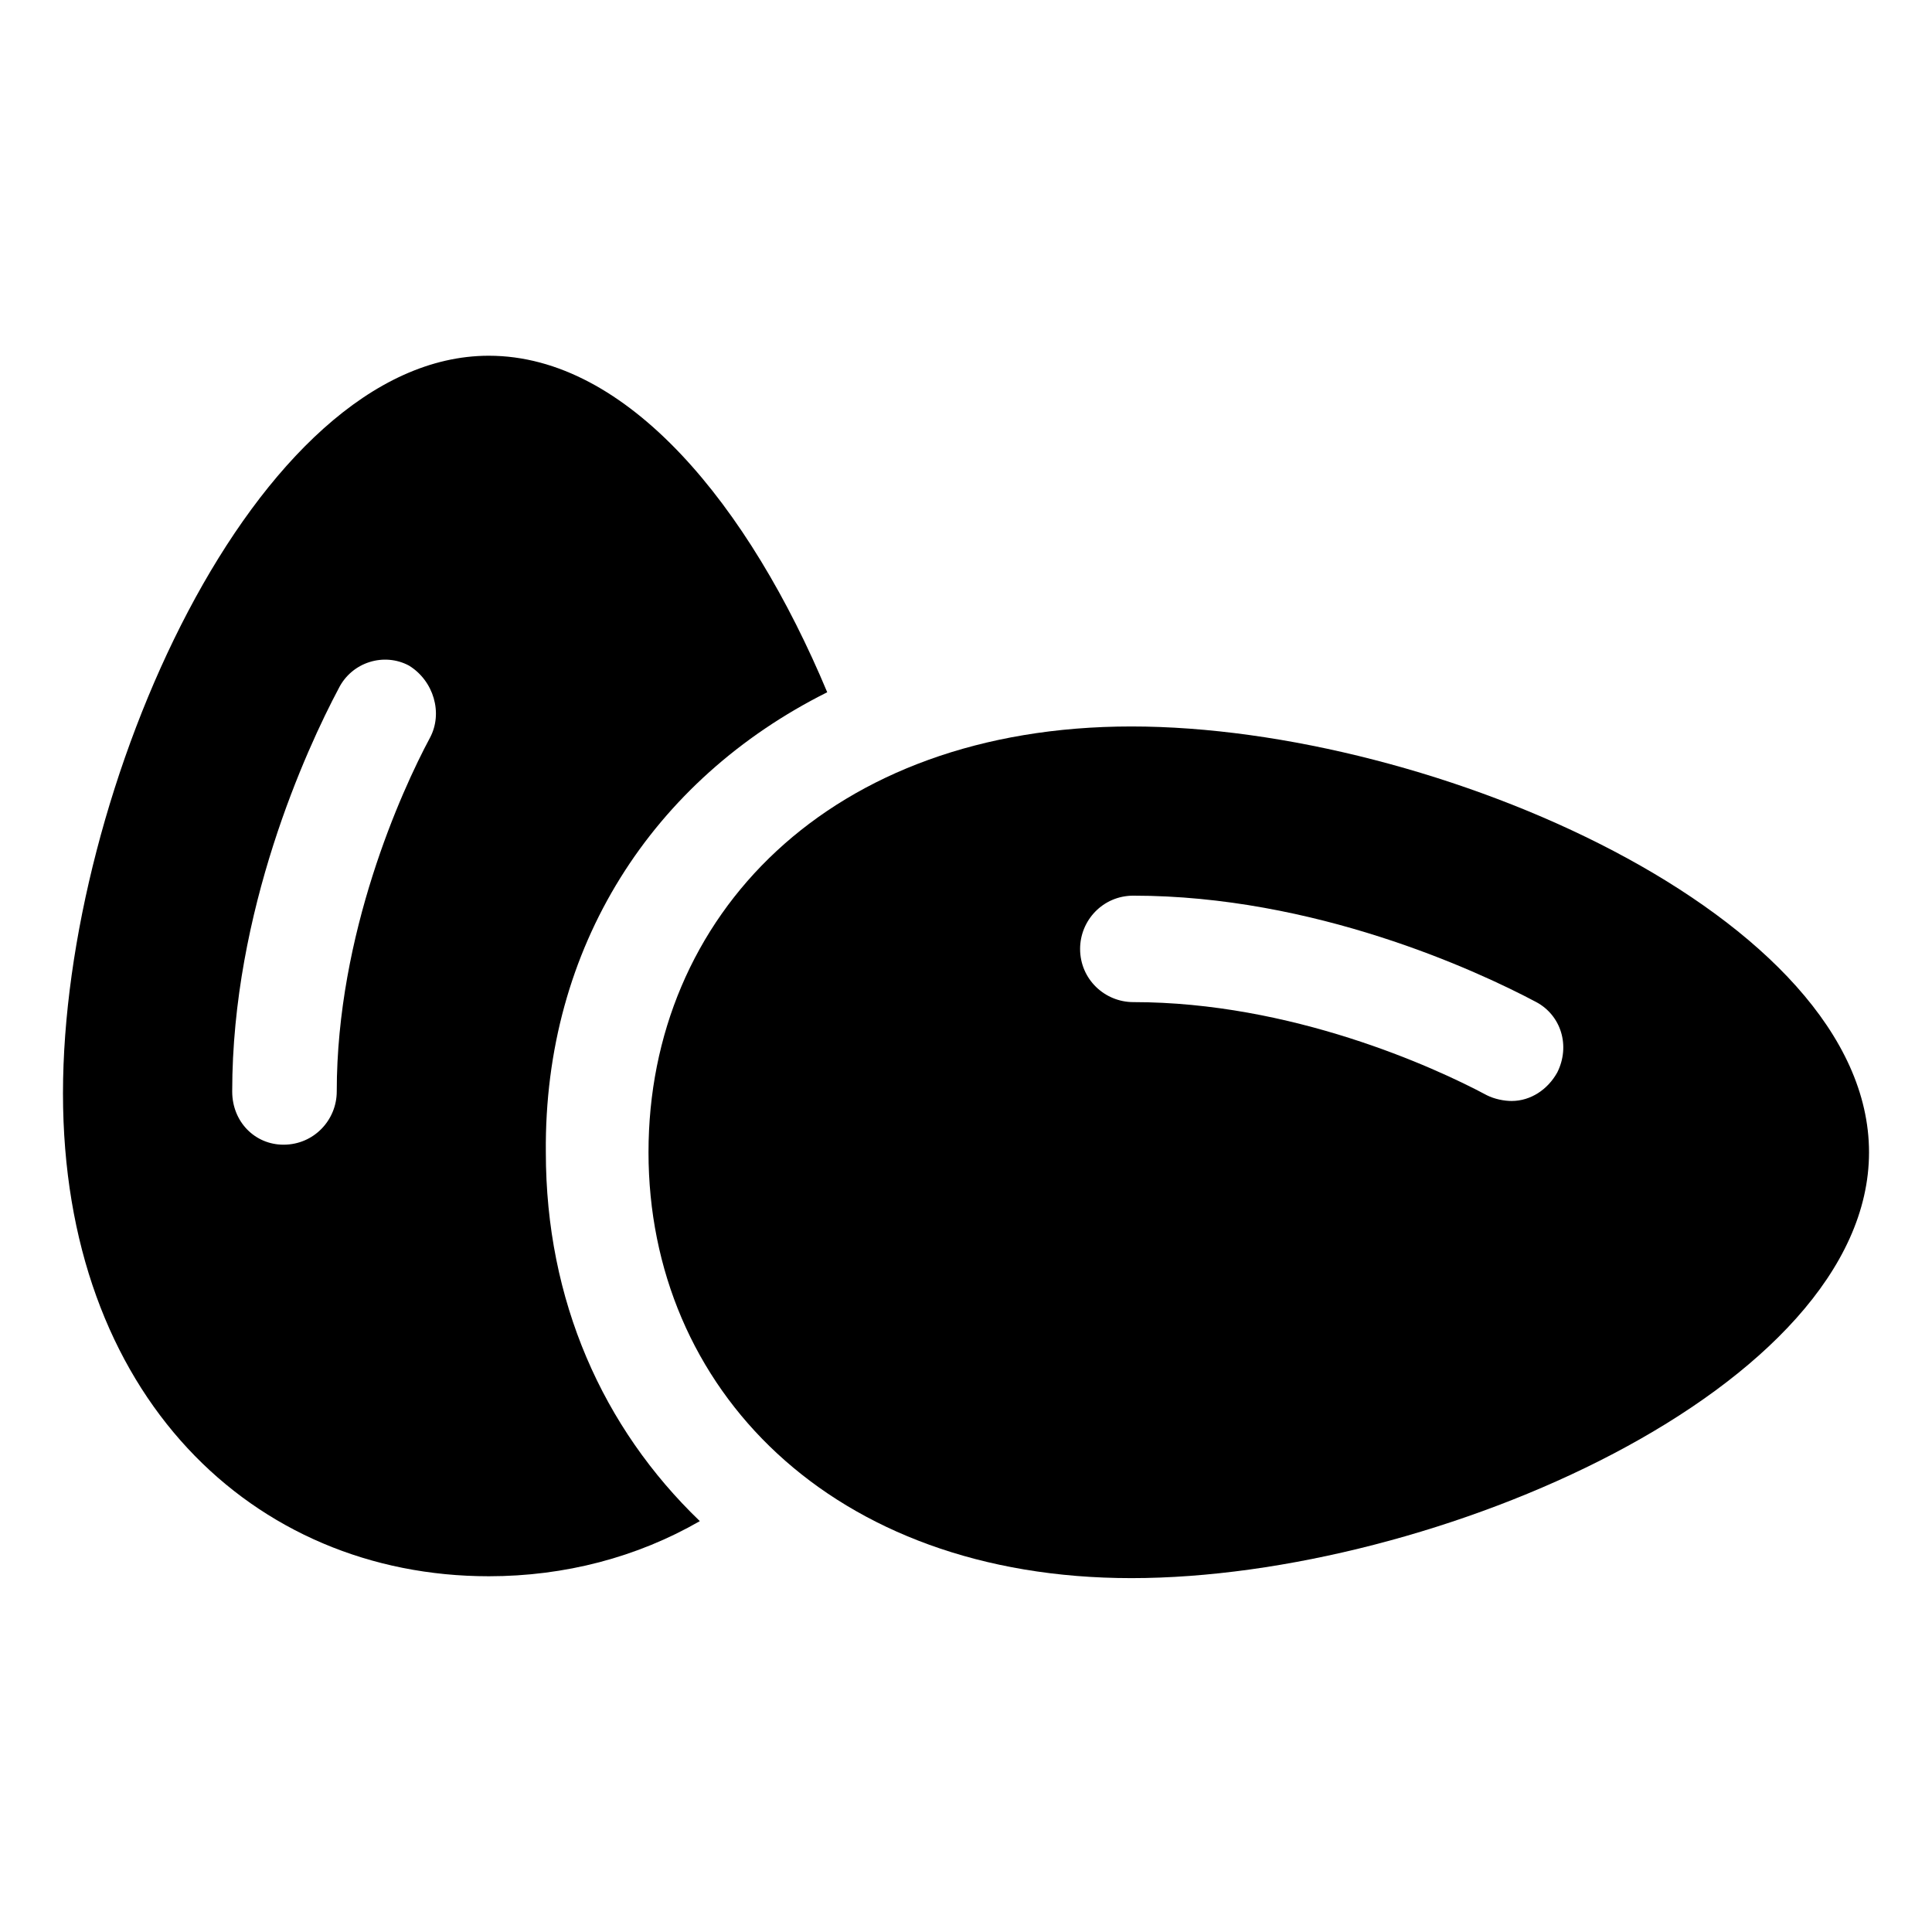
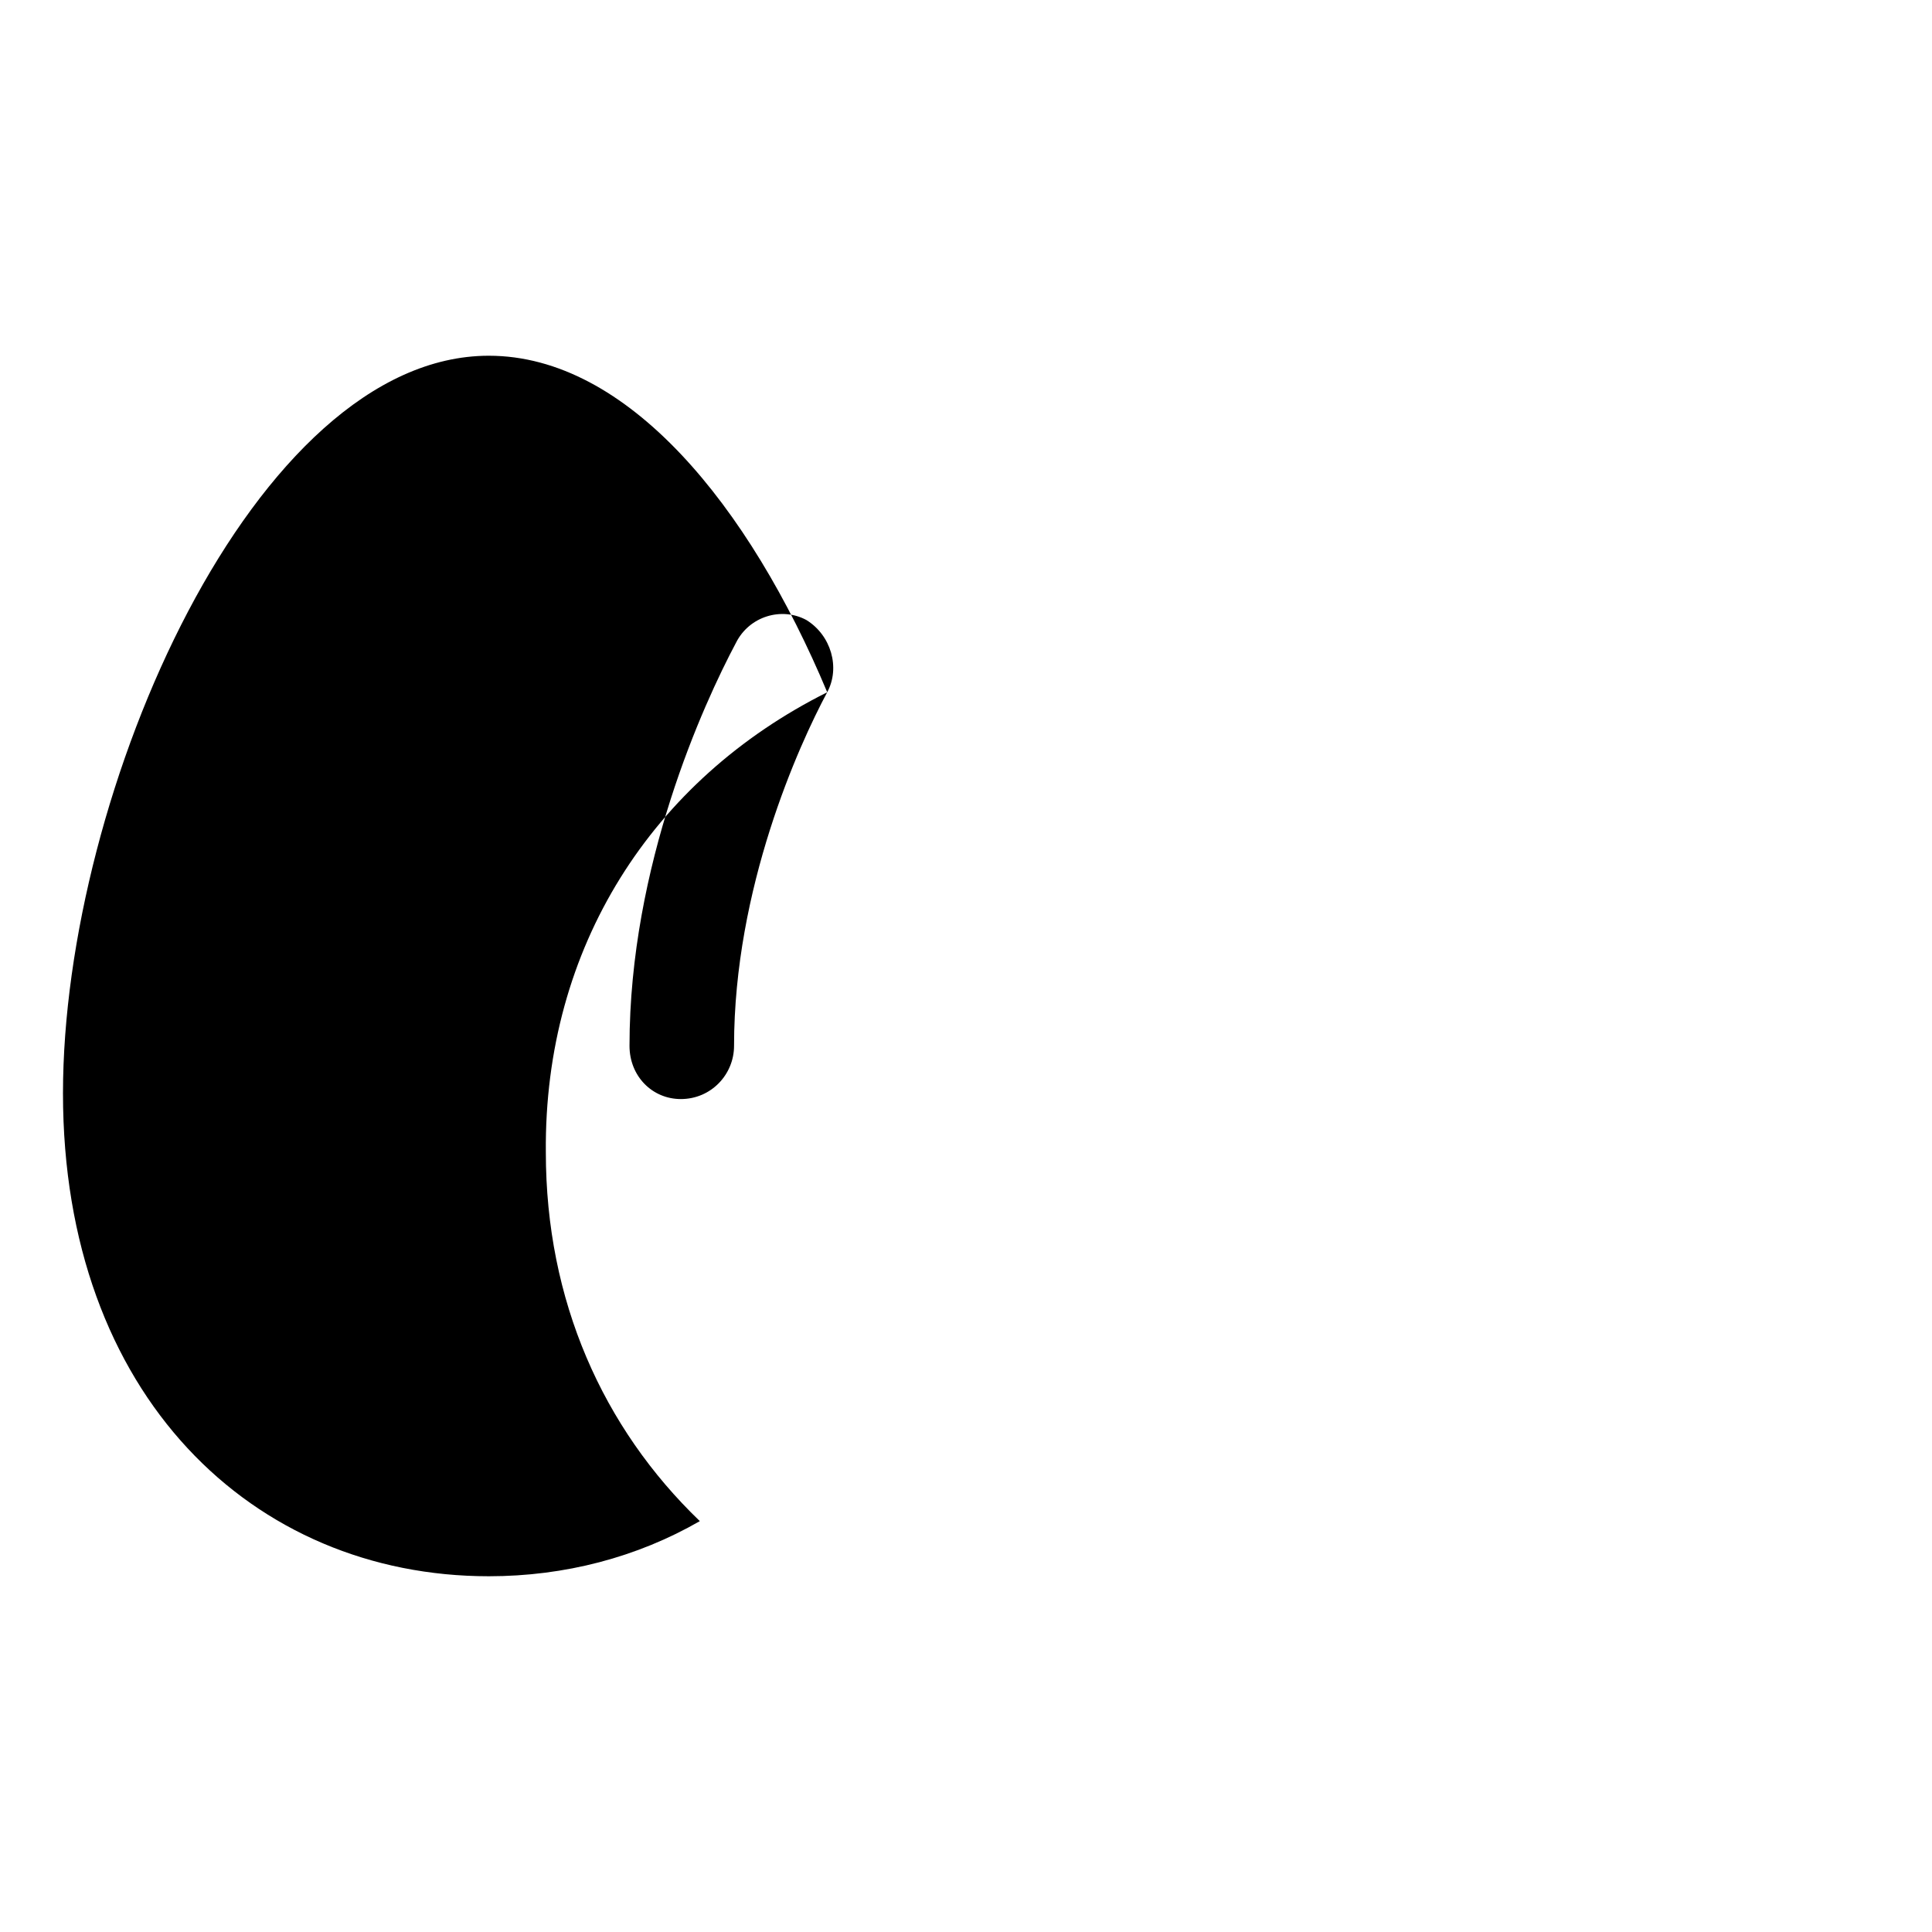
<svg xmlns="http://www.w3.org/2000/svg" fill="#000000" width="800px" height="800px" version="1.1" viewBox="144 144 512 512">
  <g>
-     <path d="m363.22 327.45c-20.656-49.375-52.898-89.176-89.68-89.176-61.969 0-112.85 115.37-112.85 195.48s50.383 127.97 112.85 127.97c20.152 0 39.297-5.039 55.922-14.609-25.695-24.688-40.809-58.441-40.809-97.738-0.5-54.41 28.219-98.746 74.566-121.92zm-105.29 12.094c-7.559 14.105-24.688 51.891-24.688 93.707 0 7.559-6.047 14.105-14.105 14.105-7.559 0-13.602-6.047-13.602-14.105 0-47.863 19.648-90.688 28.215-106.81 3.527-7.055 12.09-9.574 18.641-6.047 6.547 4.031 9.062 12.598 5.539 19.148z" />
-     <path d="m443.83 336.52c-80.105 0-127.97 50.383-127.97 112.85 0 62.473 48.367 112.85 127.97 112.85 80.105 0 195.48-50.383 195.48-112.85 0.004-62.473-115.37-112.85-195.48-112.85zm112.86 91.691c-2.519 4.535-7.055 7.559-12.09 7.559-2.016 0-4.535-0.504-6.551-1.512-14.105-7.559-51.891-24.688-93.707-24.688-7.559 0-14.105-6.047-14.105-14.105 0-7.559 6.047-14.105 14.105-14.105 47.863 0 90.688 19.648 106.81 28.215 6.547 3.523 9.066 11.586 5.539 18.637z" />
+     <path d="m363.22 327.45c-20.656-49.375-52.898-89.176-89.68-89.176-61.969 0-112.85 115.37-112.85 195.48s50.383 127.97 112.85 127.97c20.152 0 39.297-5.039 55.922-14.609-25.695-24.688-40.809-58.441-40.809-97.738-0.5-54.41 28.219-98.746 74.566-121.92zc-7.559 14.105-24.688 51.891-24.688 93.707 0 7.559-6.047 14.105-14.105 14.105-7.559 0-13.602-6.047-13.602-14.105 0-47.863 19.648-90.688 28.215-106.81 3.527-7.055 12.09-9.574 18.641-6.047 6.547 4.031 9.062 12.598 5.539 19.148z" />
  </g>
</svg>